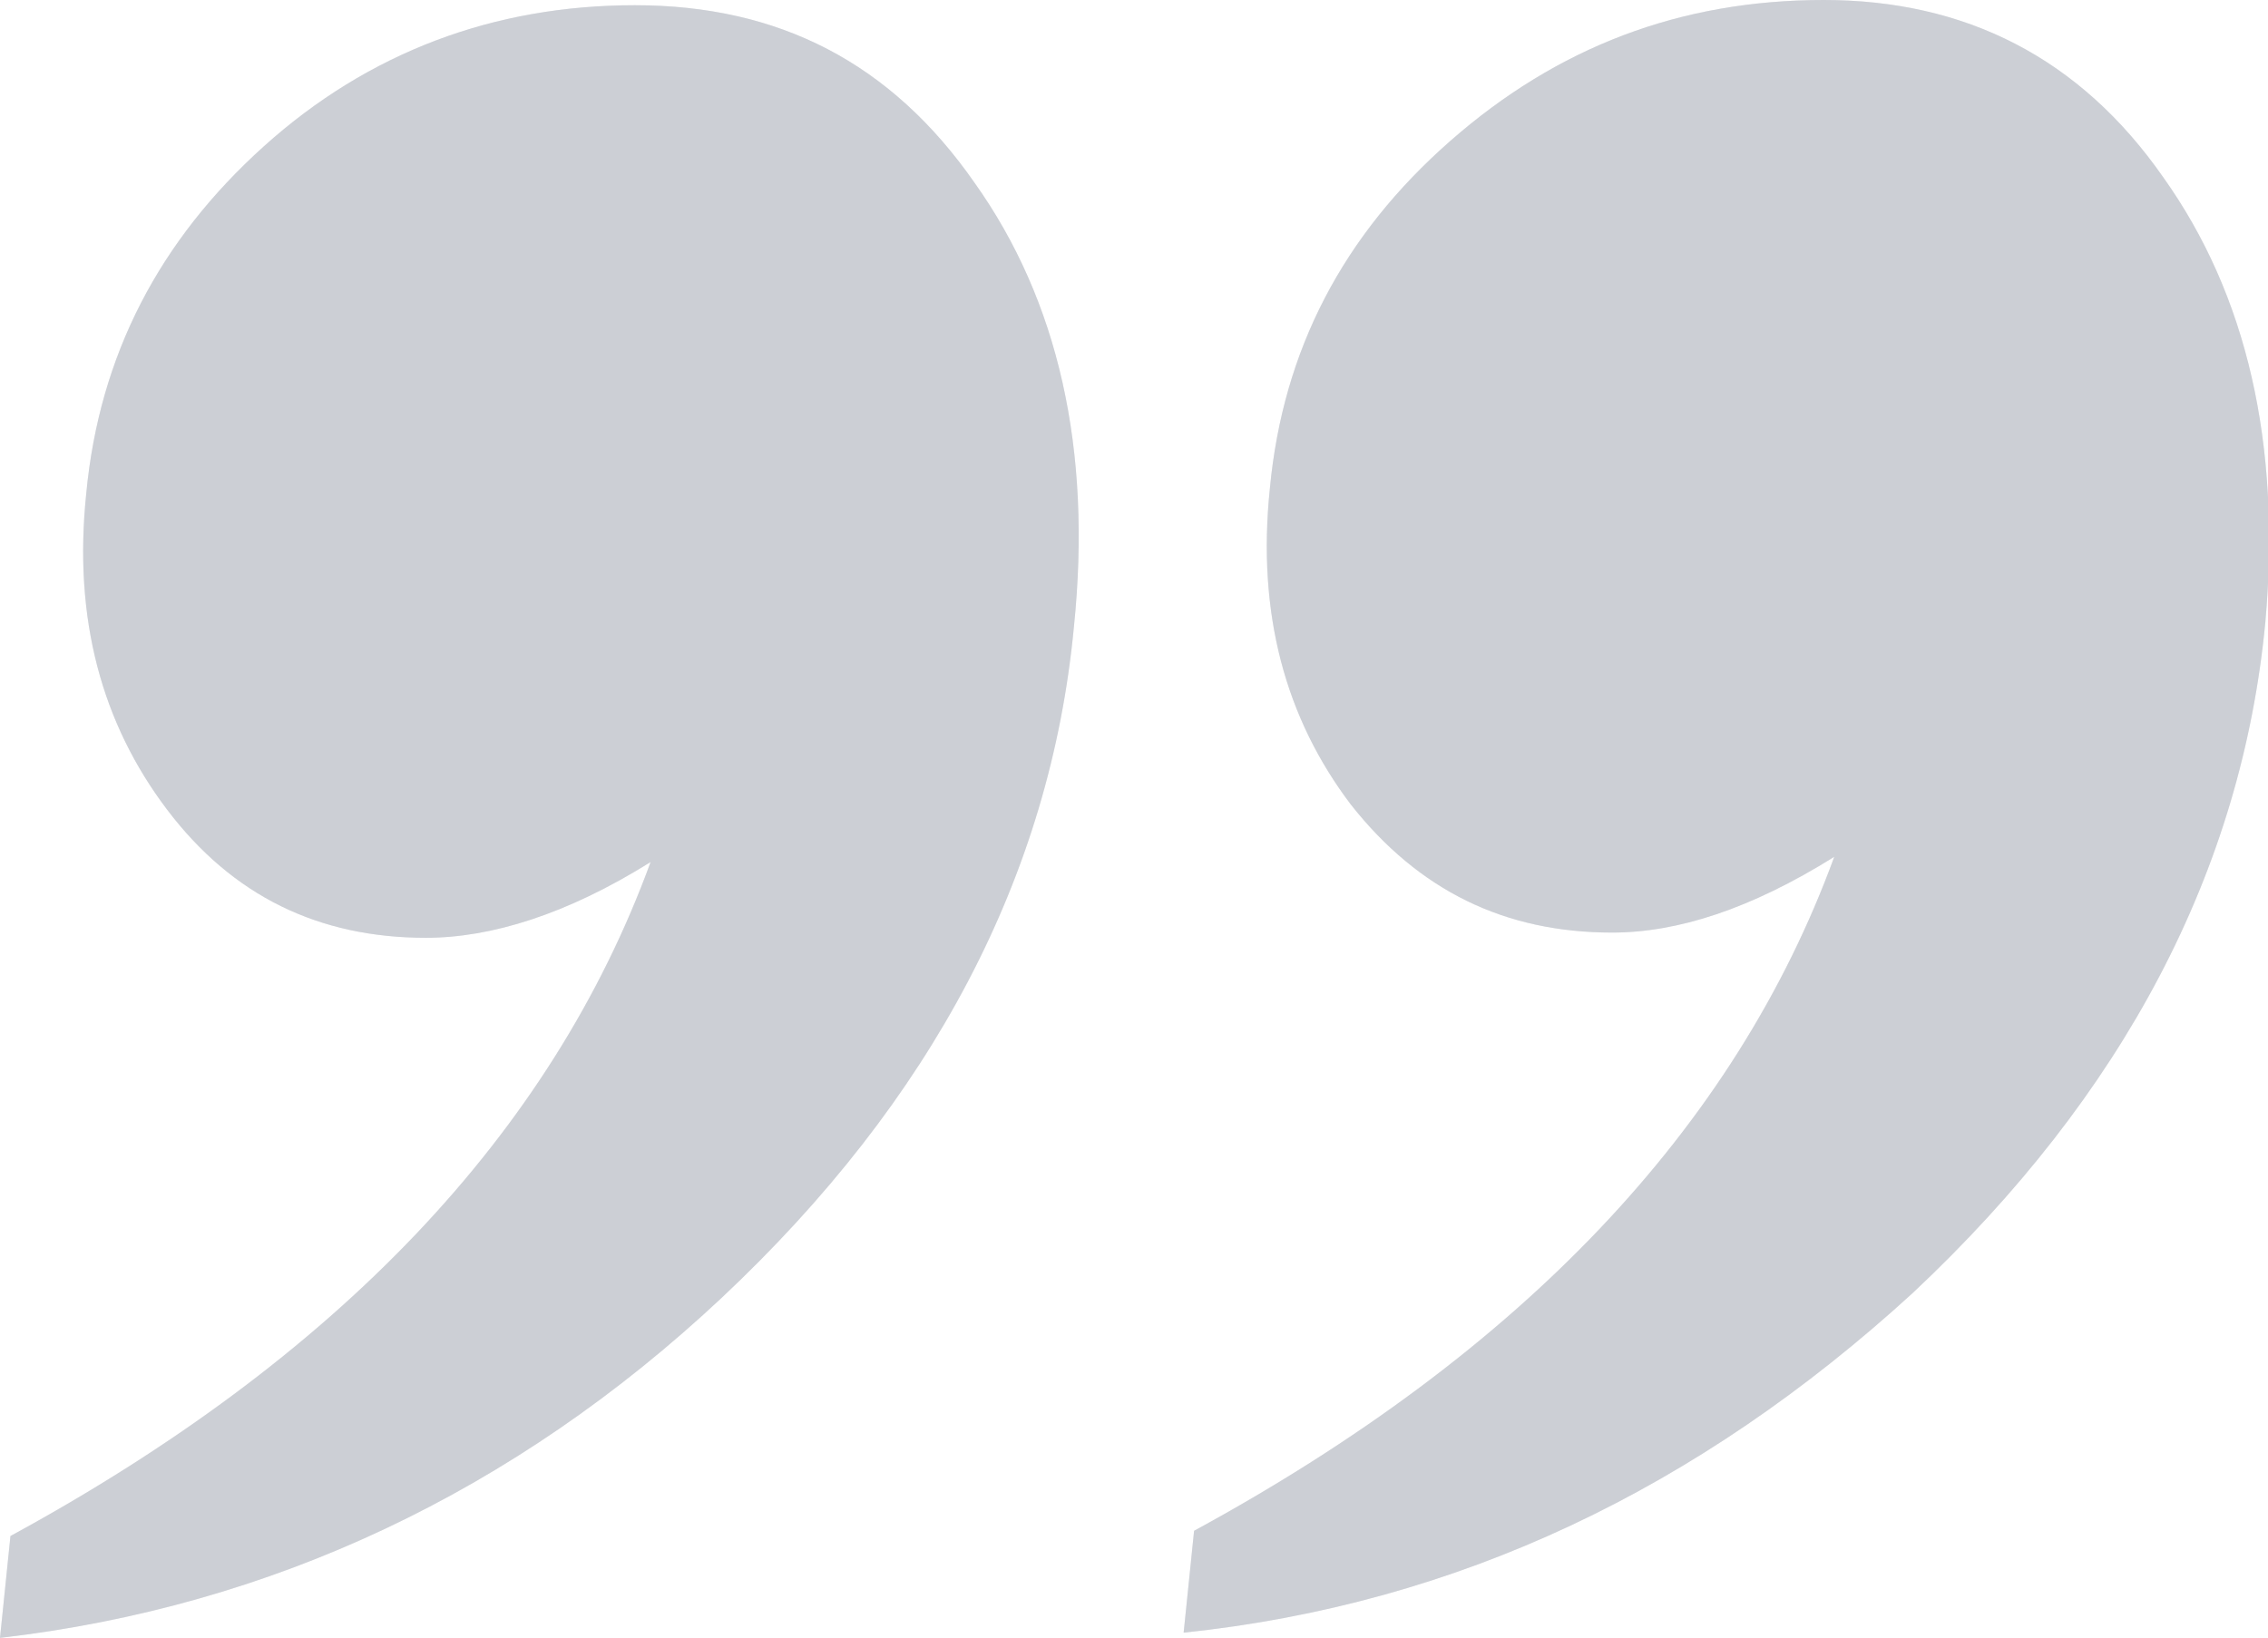
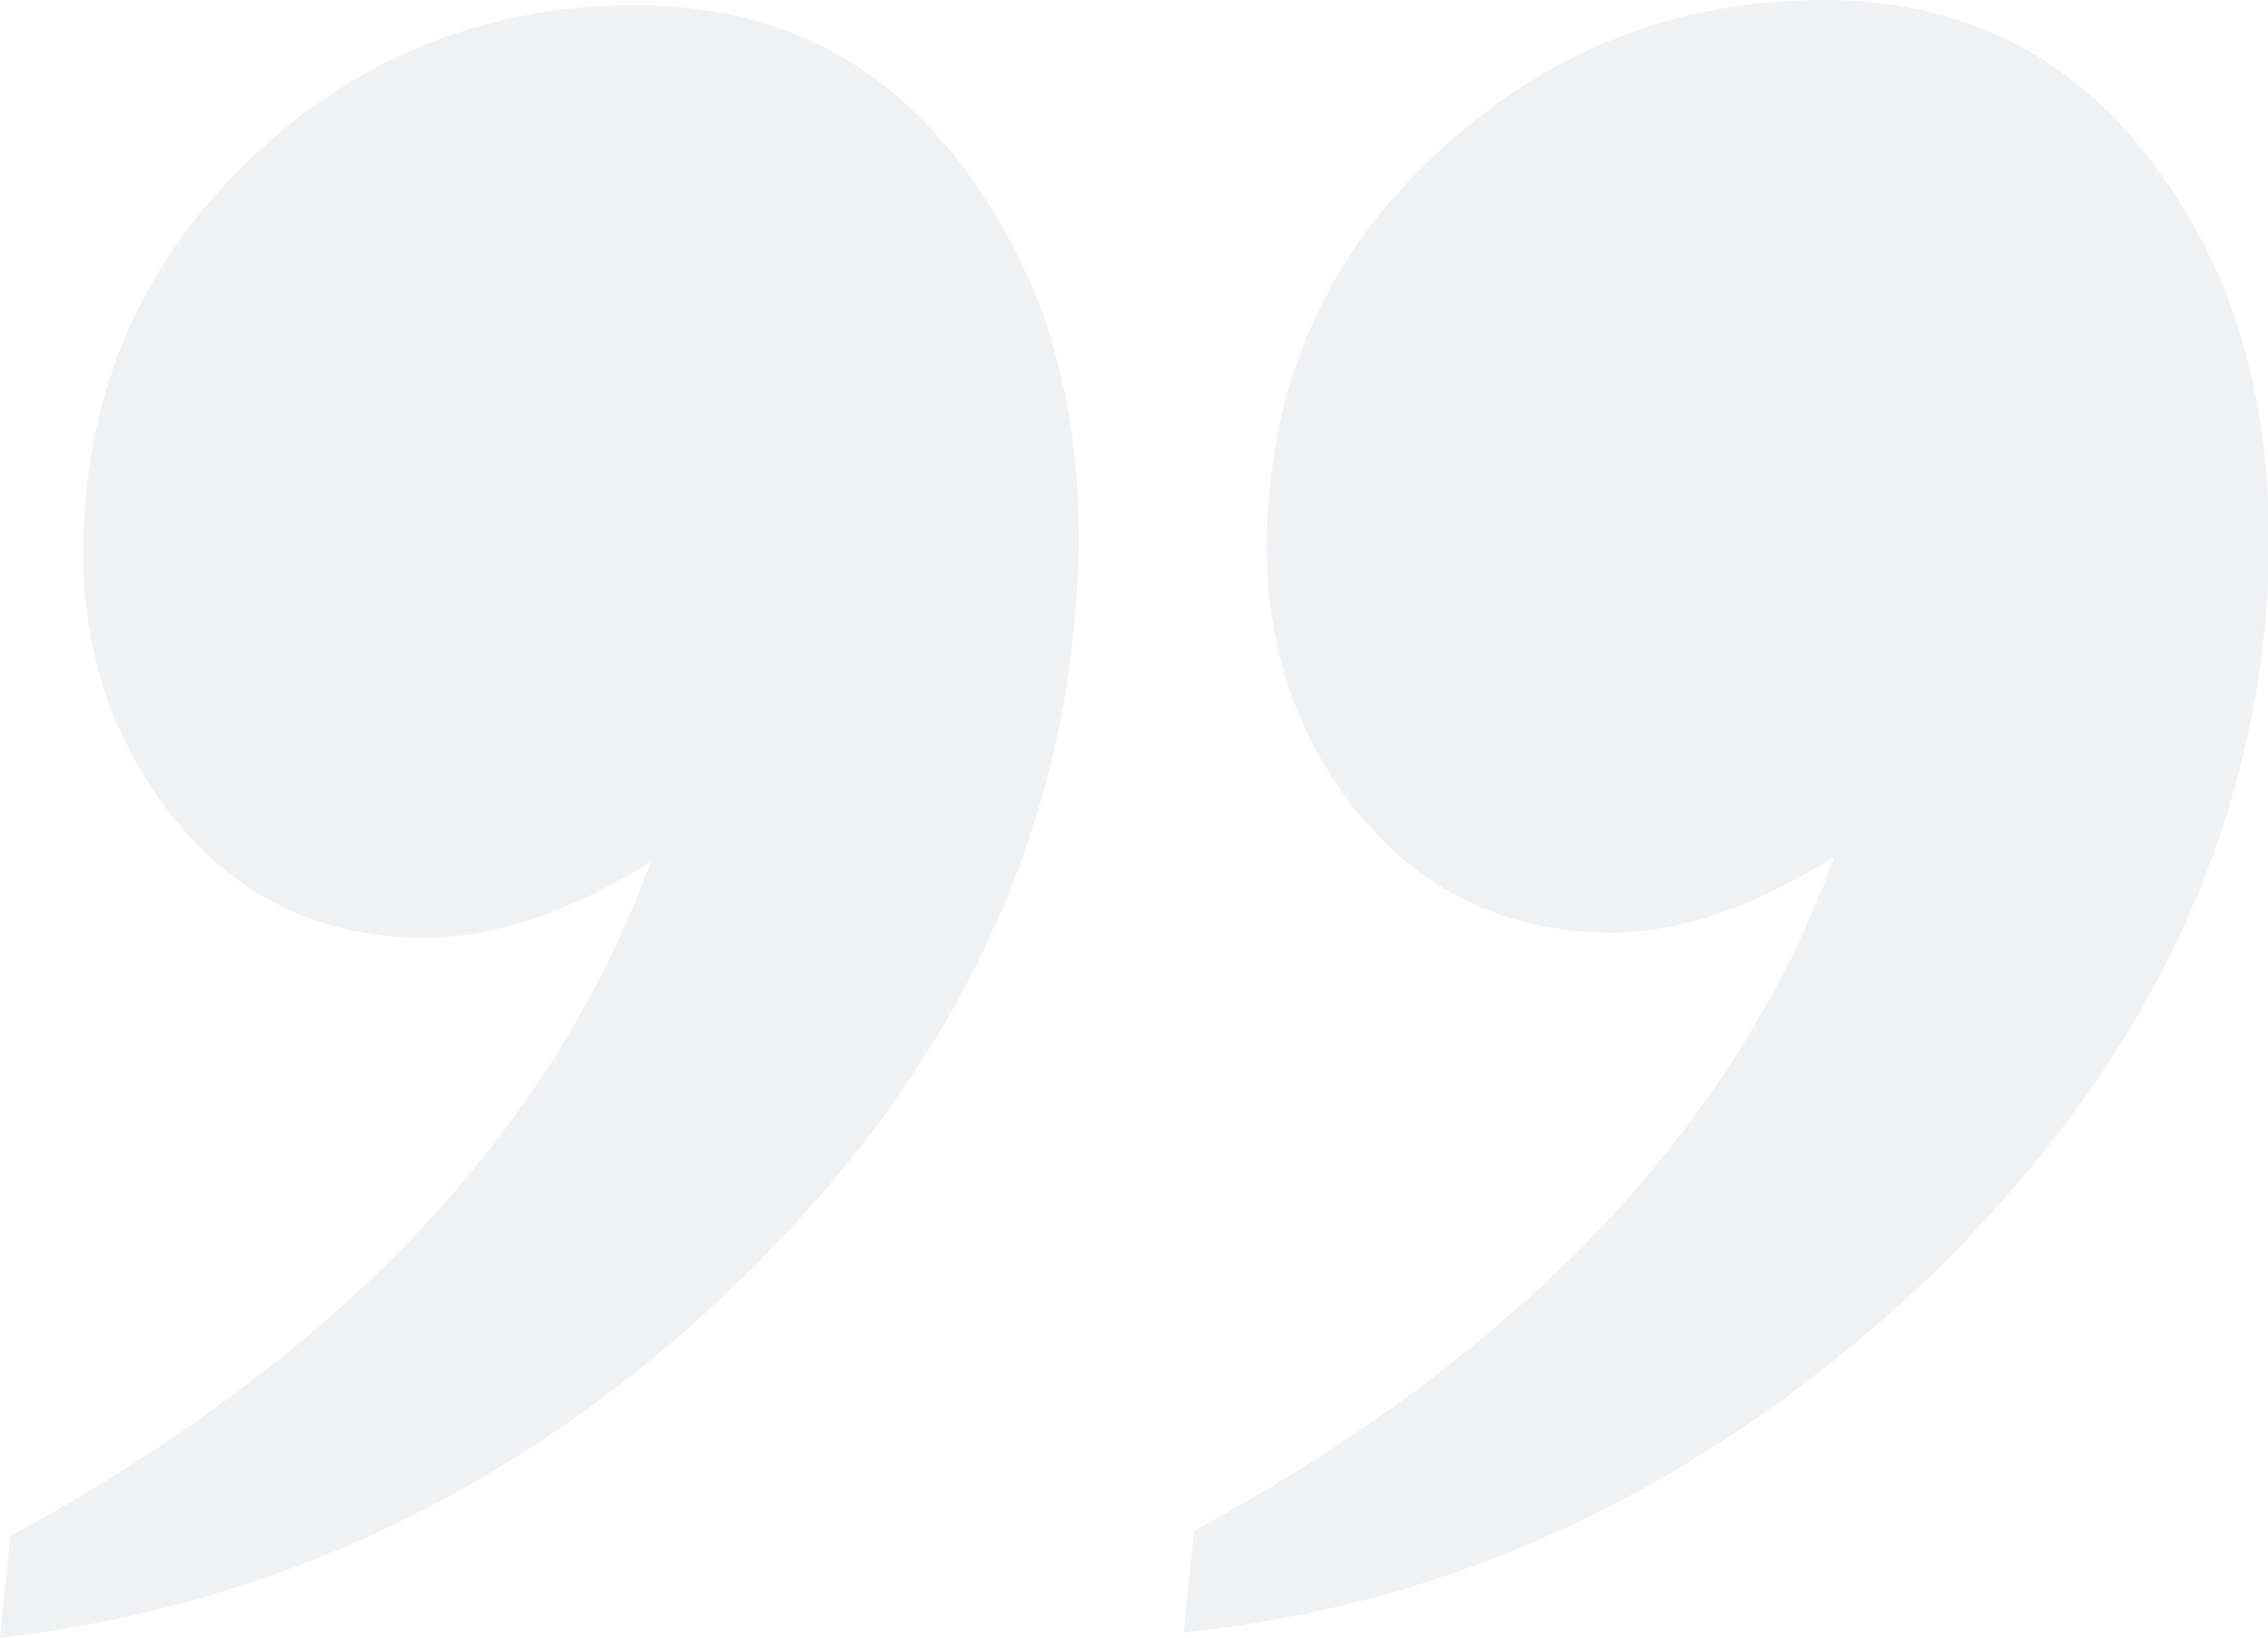
<svg xmlns="http://www.w3.org/2000/svg" version="1.1" id="Layer_1" x="0px" y="0px" width="86.8px" height="62.7px" viewBox="0 0 86.8 62.7" style="enable-background:new 0 0 86.8 62.7;" xml:space="preserve">
  <style type="text/css">
	.st0{opacity:0.3;}
	.st1{fill:#CCCFD5;}
</style>
  <g>
    <g class="st0">
      <g>
        <path class="st1" d="M45.3,62.5l0.4-3.9c12.5-6.8,20.7-15.4,24.5-25.8c-3.2,2-6,2.9-8.5,2.9c-4.1,0-7.4-1.6-10-4.9     c-2.5-3.3-3.6-7.3-3.1-12.1c0.5-5.3,2.8-9.7,6.9-13.3C59.6,1.8,64.3,0,69.8,0c5.4,0,9.8,2.2,13,6.8c3.2,4.5,4.5,10.2,3.9,17     c-0.9,9.5-5.4,18.1-13.5,25.7C65,57,55.8,61.4,45.3,62.5z" />
        <path class="st1" d="M0,62.7l0.4-3.9c12.5-6.8,20.7-15.4,24.5-25.8c-3.2,2-6.1,2.9-8.6,2.9c-4.1,0-7.4-1.6-9.9-4.9     c-2.5-3.3-3.6-7.3-3.1-12.1c0.5-5.3,2.8-9.7,6.8-13.3c4-3.6,8.8-5.4,14.2-5.4c5.5,0,9.8,2.2,13,6.8c3.2,4.5,4.5,10.2,3.8,17     c-0.9,9.5-5.4,18.1-13.5,25.7C19.7,57.1,10.4,61.5,0,62.7z" />
      </g>
    </g>
    <g>
-       <path class="st1" d="M45.3,62.5l0.4-3.9c12.5-6.8,20.7-15.4,24.5-25.8c-3.2,2-6,2.9-8.5,2.9c-4.1,0-7.4-1.6-10-4.9    c-2.5-3.3-3.6-7.3-3.1-12.1c0.5-5.3,2.8-9.7,6.9-13.3C59.6,1.8,64.3,0,69.8,0c5.4,0,9.8,2.2,13,6.8c3.2,4.5,4.5,10.2,3.9,17    c-0.9,9.5-5.4,18.1-13.5,25.7C65,57,55.8,61.4,45.3,62.5z" />
-       <path class="st1" d="M0,62.7l0.4-3.9c12.5-6.8,20.7-15.4,24.5-25.8c-3.2,2-6.1,2.9-8.6,2.9c-4.1,0-7.4-1.6-9.9-4.9    c-2.5-3.3-3.6-7.3-3.1-12.1c0.5-5.3,2.8-9.7,6.8-13.3c4-3.6,8.8-5.4,14.2-5.4c5.5,0,9.8,2.2,13,6.8c3.2,4.5,4.5,10.2,3.8,17    c-0.9,9.5-5.4,18.1-13.5,25.7C19.7,57.1,10.4,61.5,0,62.7z" />
-     </g>
+       </g>
  </g>
</svg>